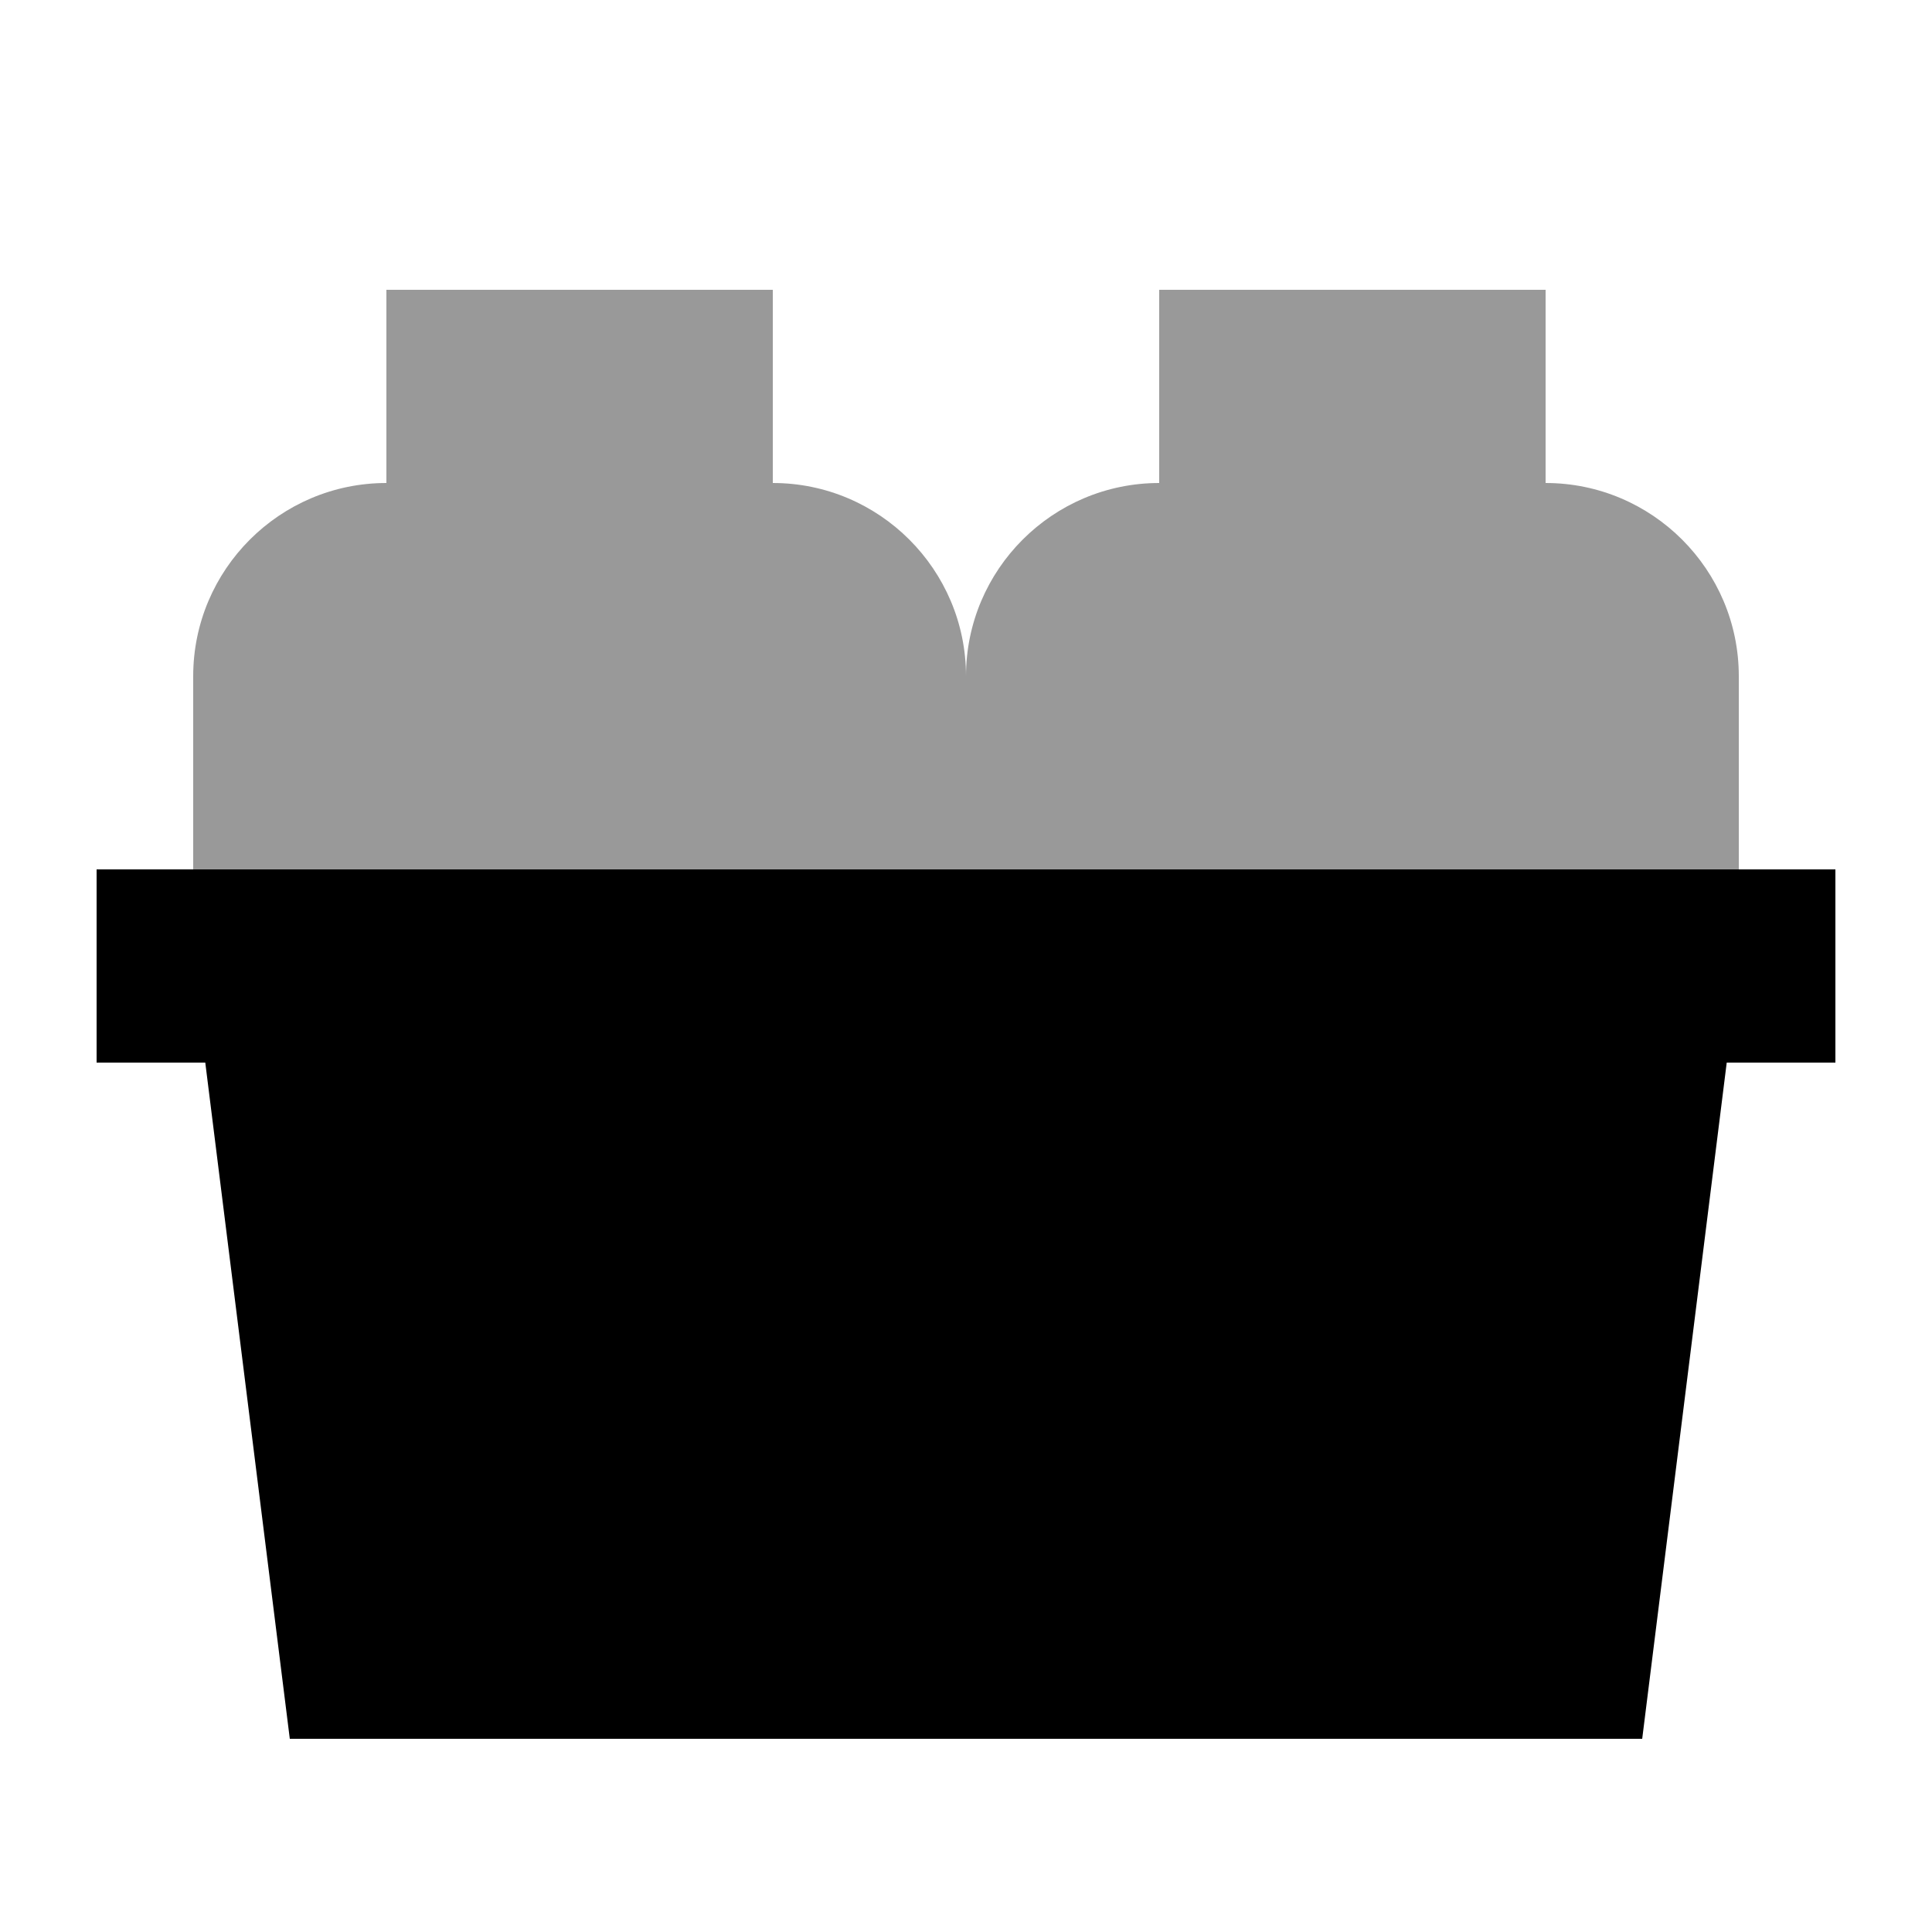
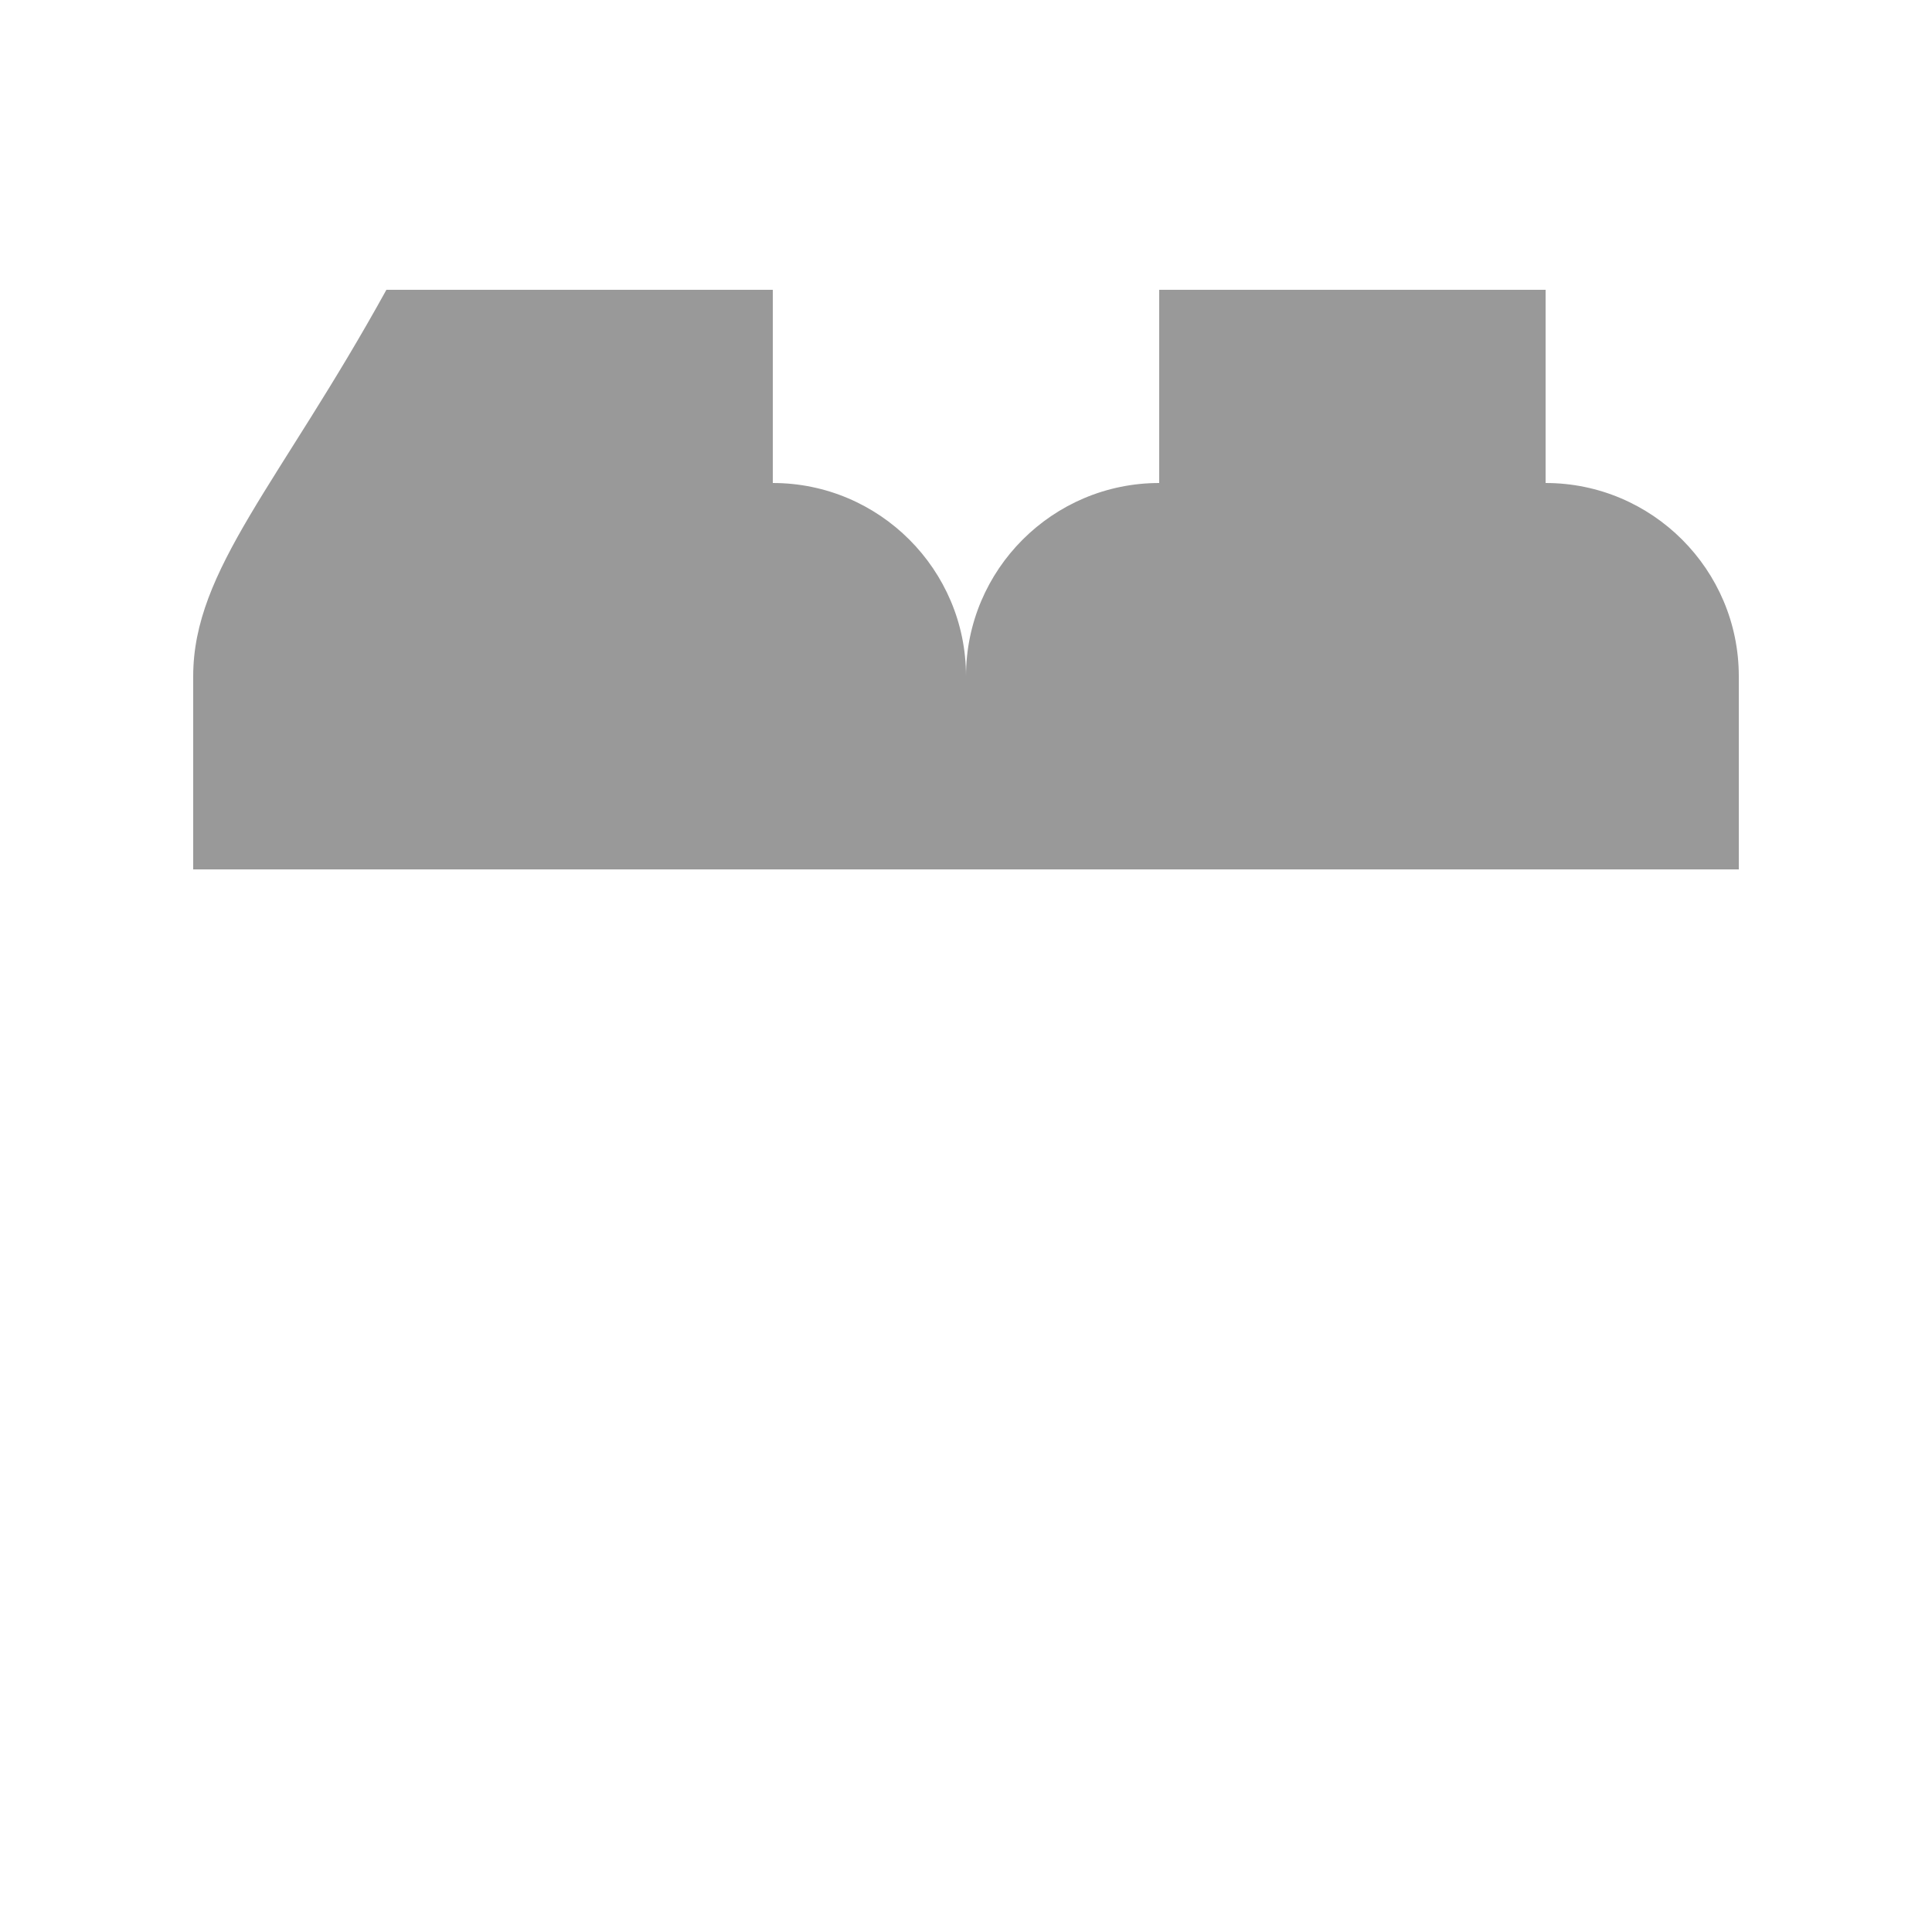
<svg xmlns="http://www.w3.org/2000/svg" viewBox="0 0 640 640">
-   <path opacity=".4" fill="currentColor" d="M64 224L64 288L576 288L576 224C576 188.7 547.3 160 512 160L512 96L384 96L384 160C348.7 160 320 188.7 320 224C320 188.7 291.3 160 256 160L256 96L128 96L128 160C92.7 160 64 188.7 64 224z" />
-   <path fill="currentColor" d="M608 288L32 288L32 352L68 352L96 576L544 576L572 352L608 352L608 288z" />
+   <path opacity=".4" fill="currentColor" d="M64 224L64 288L576 288L576 224C576 188.7 547.3 160 512 160L512 96L384 96L384 160C348.7 160 320 188.7 320 224C320 188.7 291.3 160 256 160L256 96L128 96C92.7 160 64 188.7 64 224z" />
</svg>